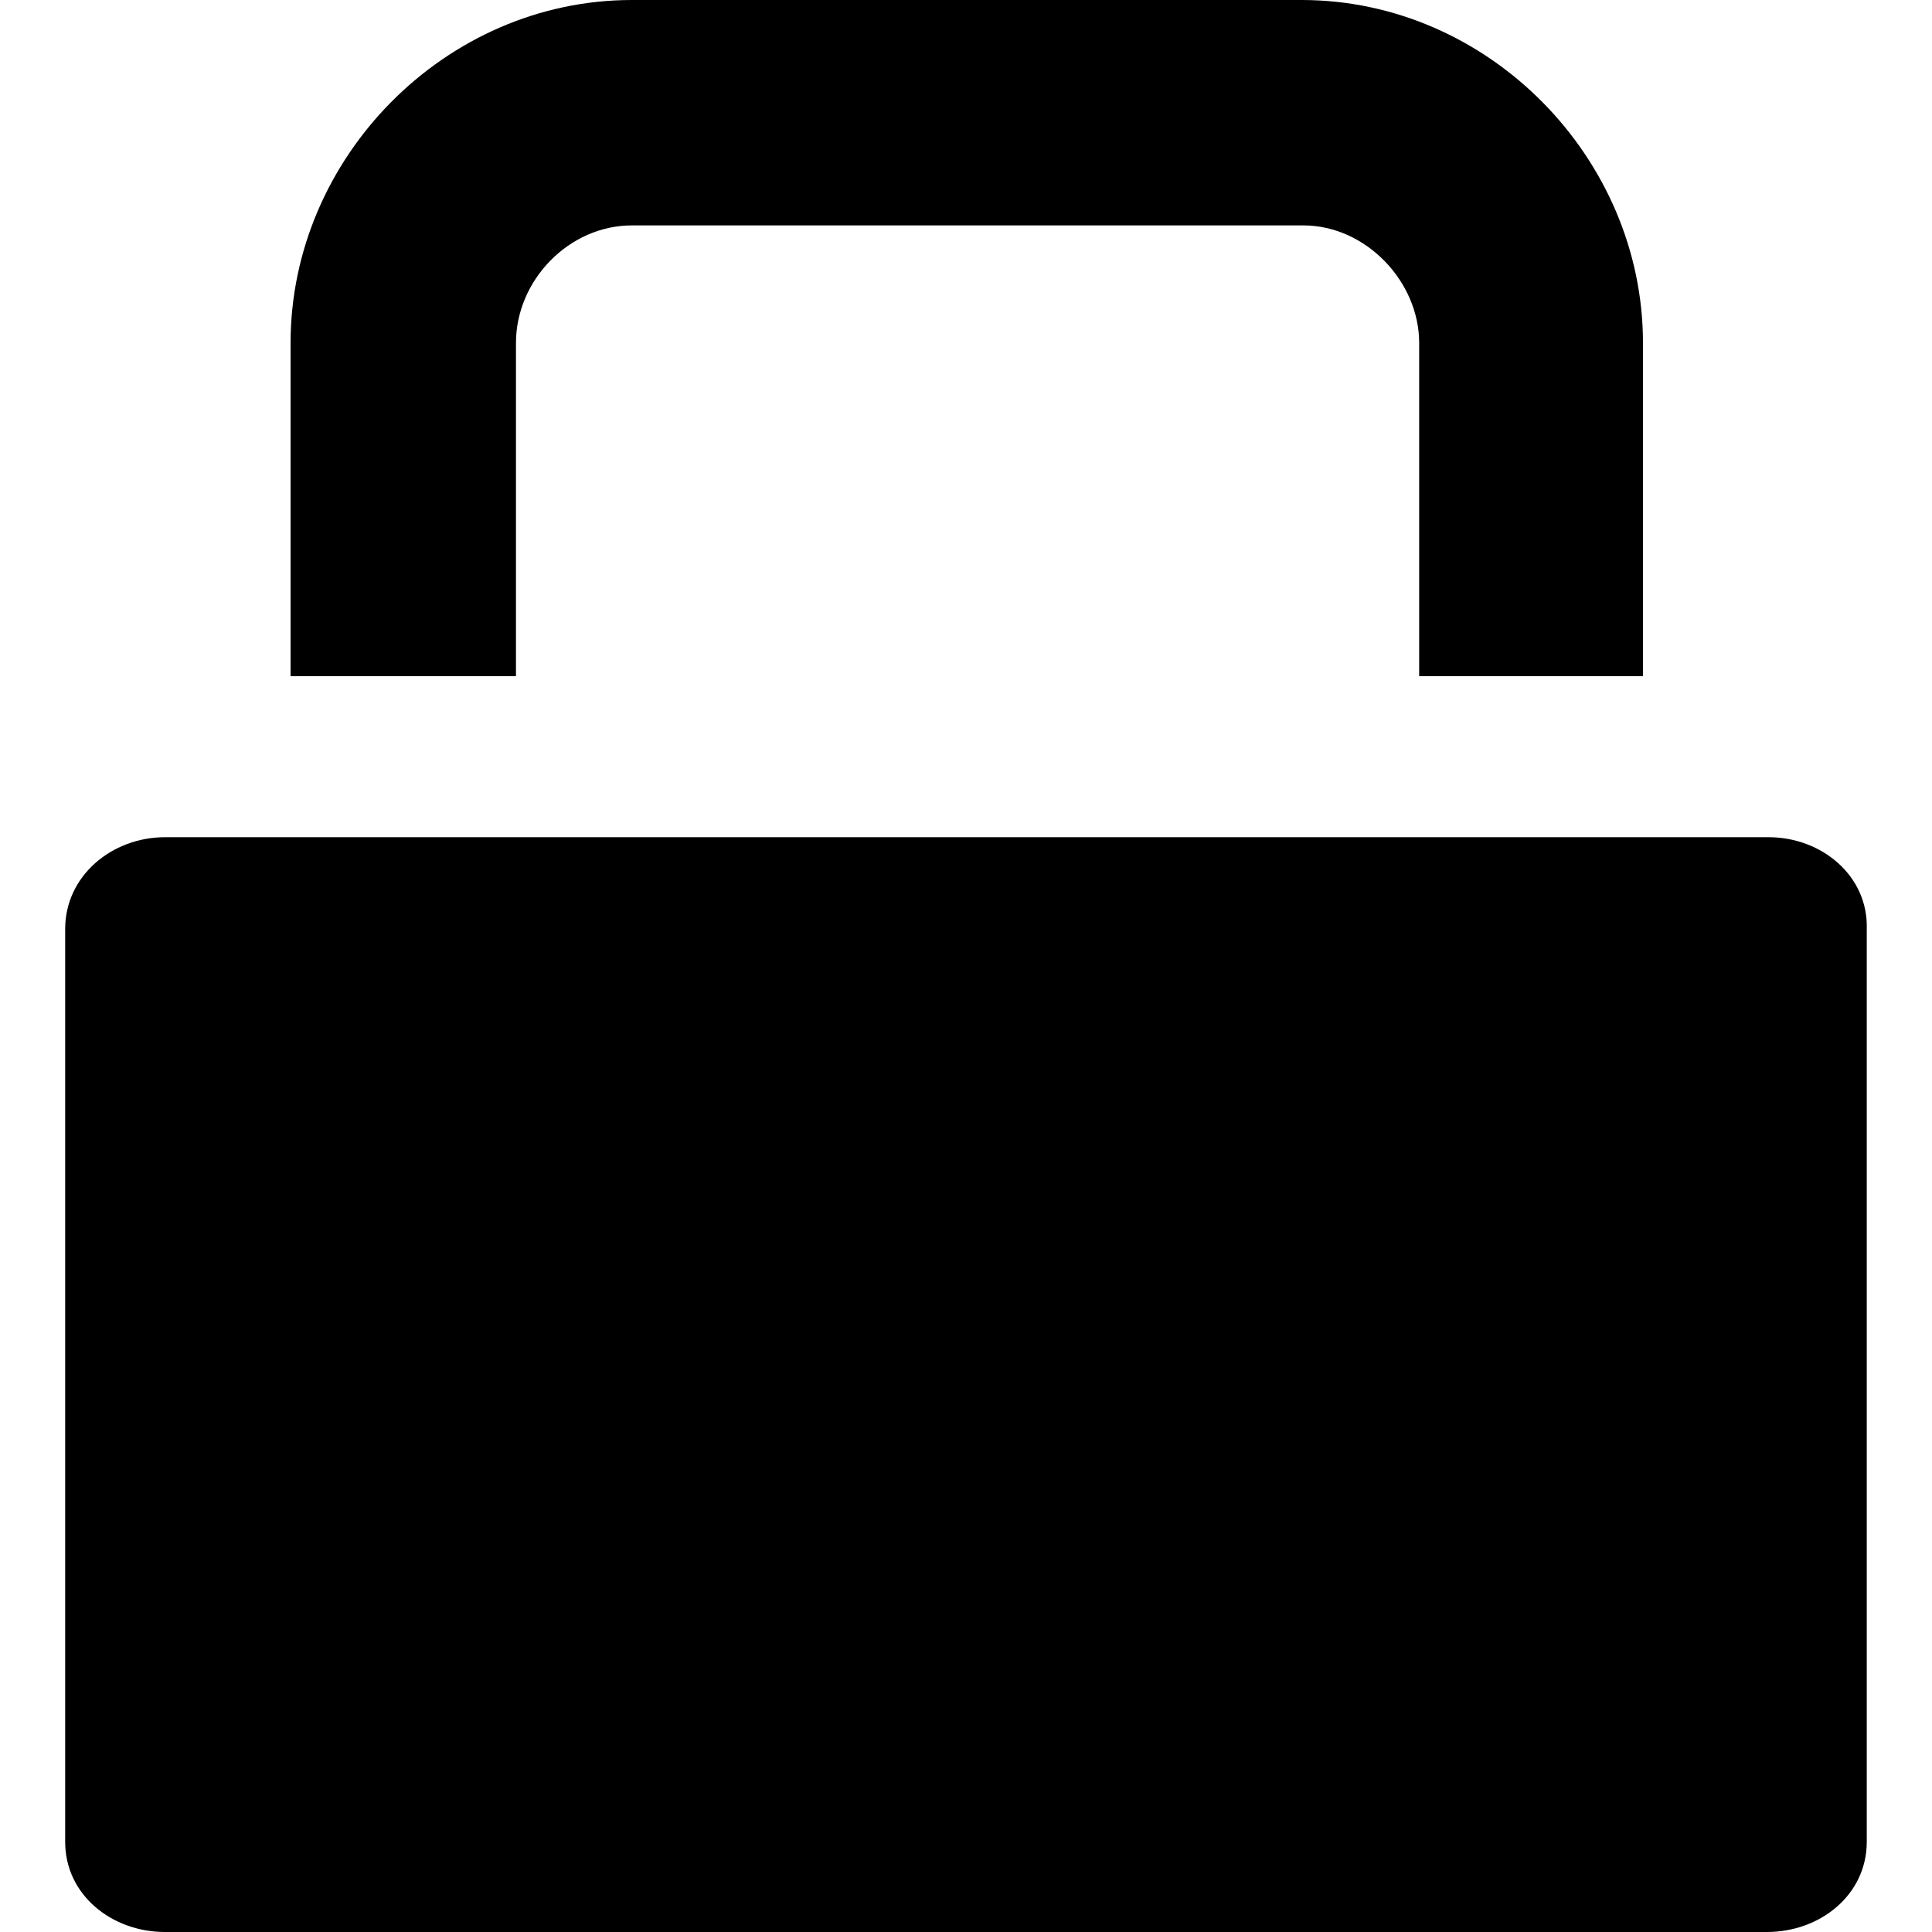
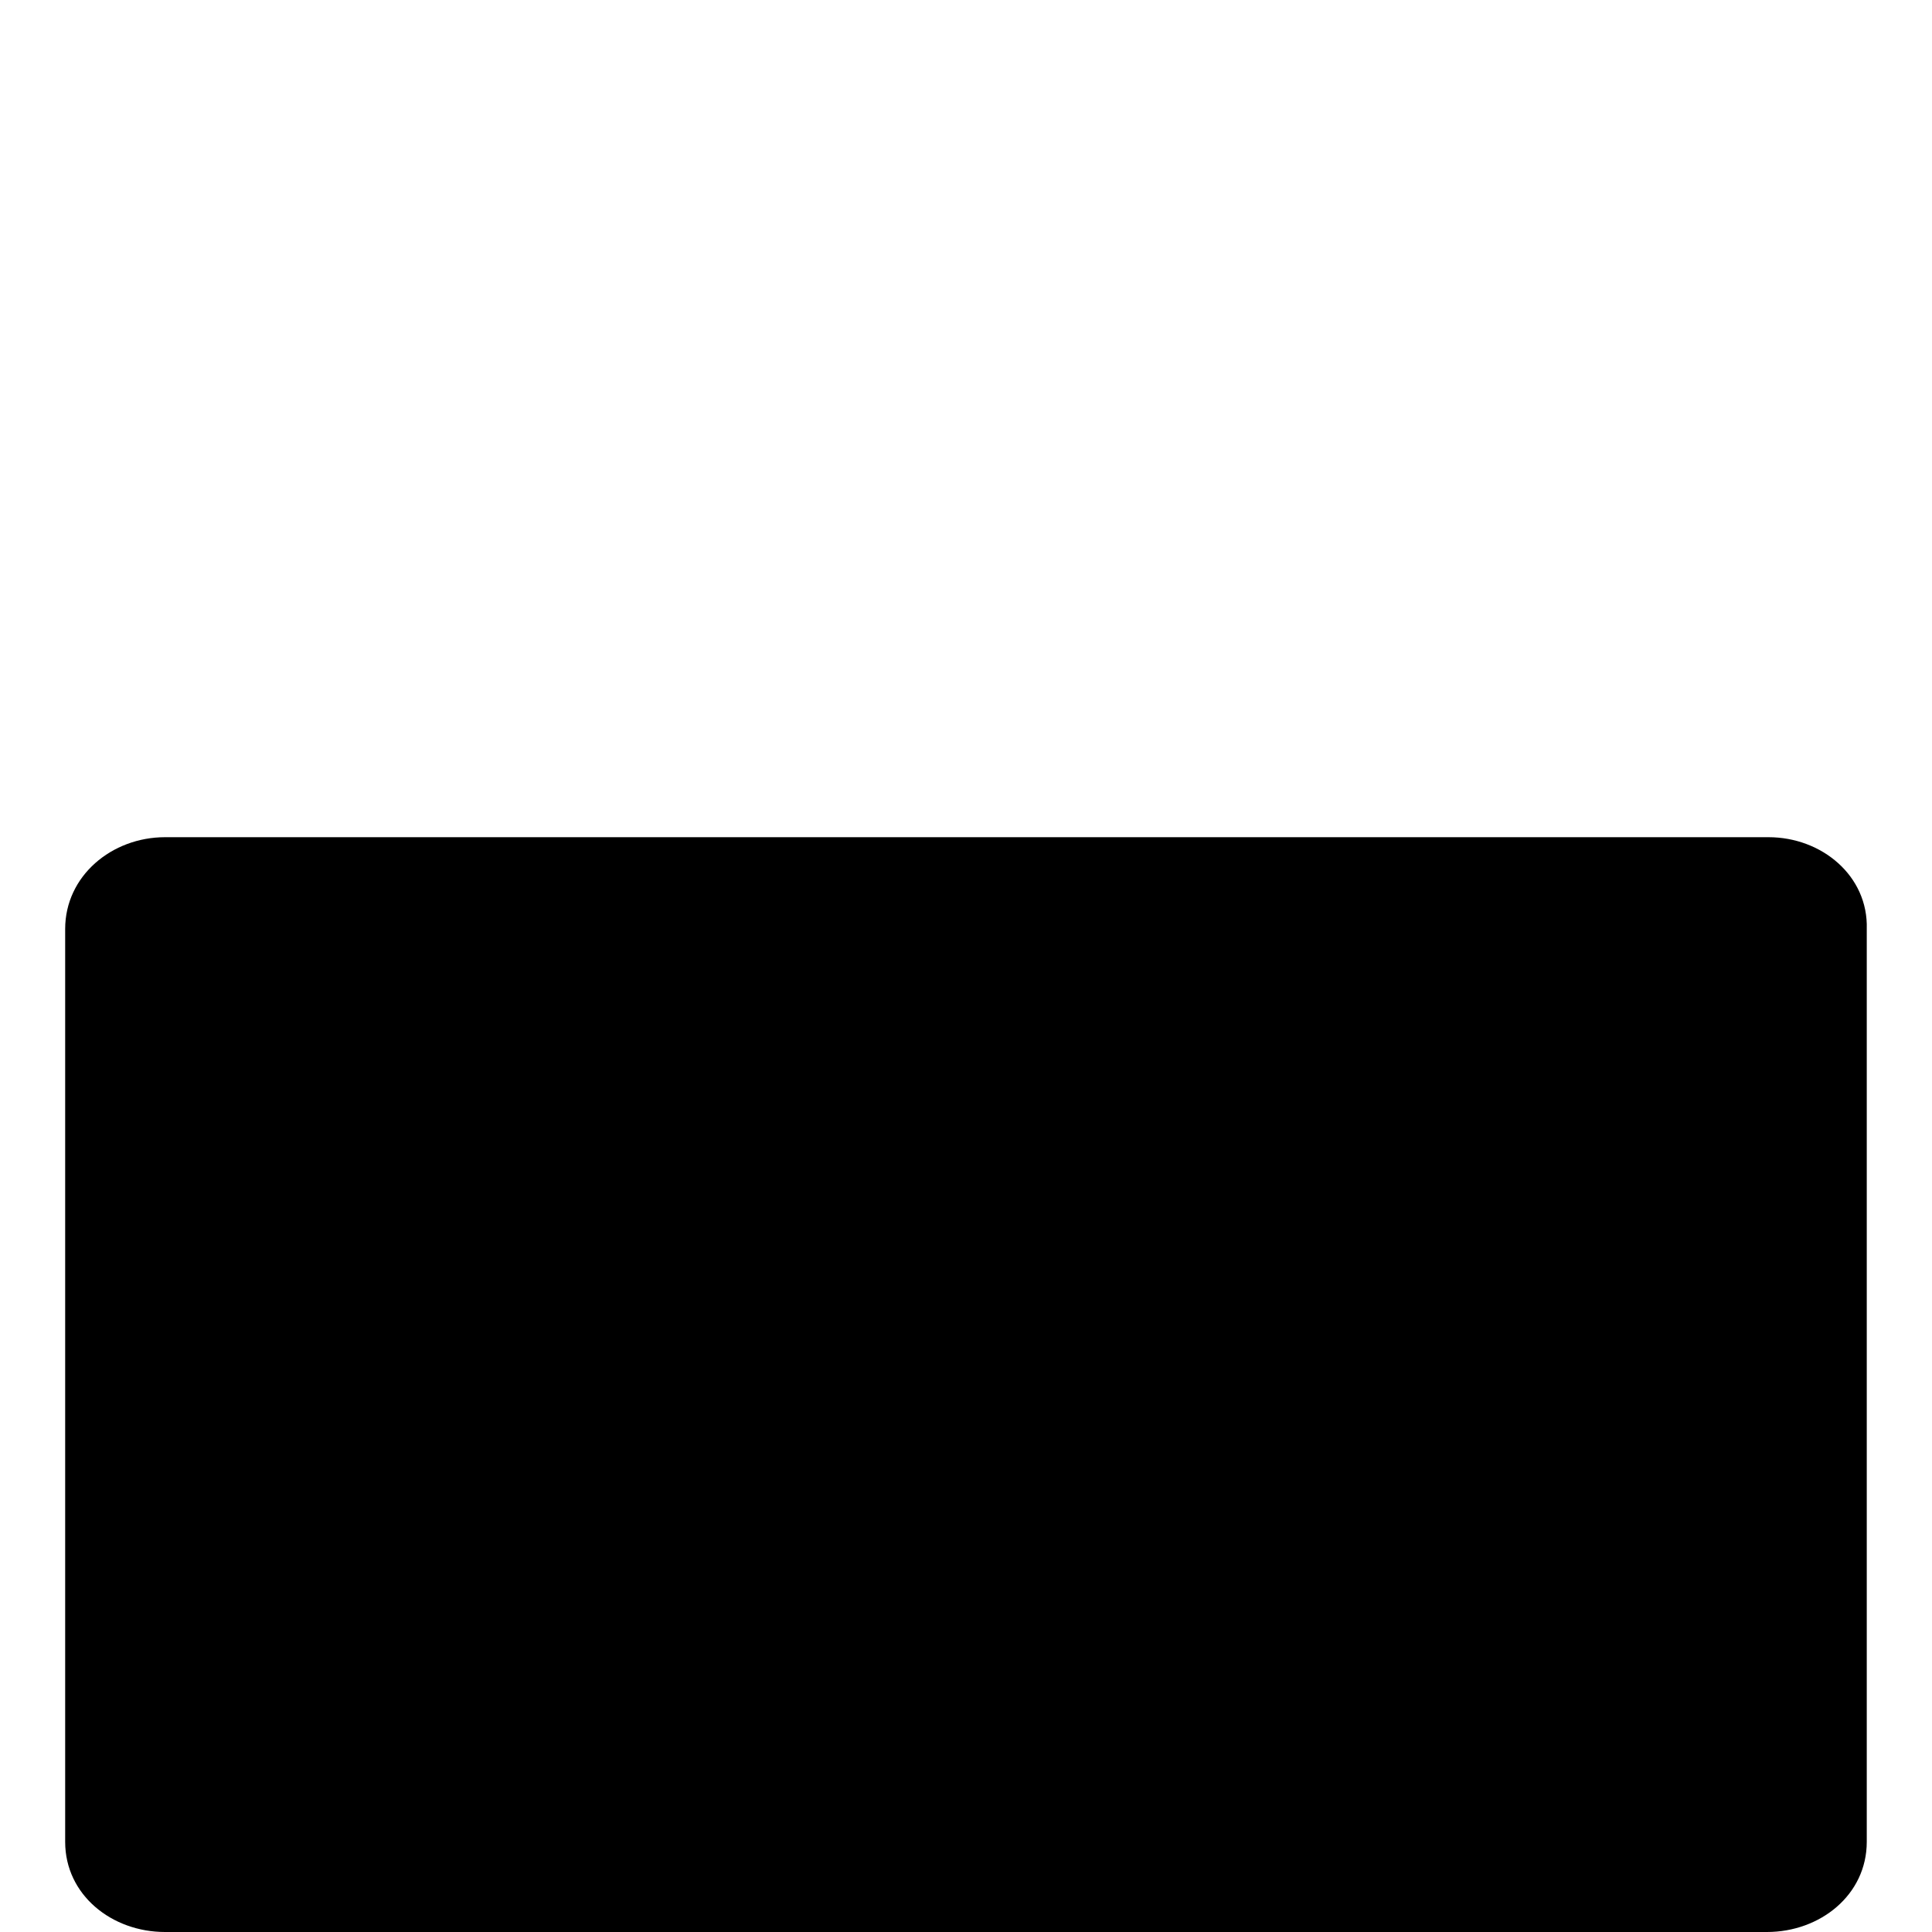
<svg xmlns="http://www.w3.org/2000/svg" version="1.1" id="Capa_1" x="0px" y="0px" width="120px" height="120px" viewBox="0 0 120 120" style="enable-background:new 0 0 120 120;" xml:space="preserve">
  <g>
-     <path d="M102.048,42V21.3c0-11.5-9.6-21.3-21.2-21.3h-41.6c-11.6,0-21.2,9.8-21.2,21.3V42h14V21.3c0-3.9,3.3-7.3,7.2-7.3h41.7   c3.899,0,7.199,3.5,7.199,7.3V42H102.048z" />
    <path d="M109.848,52h-7.8h-14h-56h-14h-7.8c-3.3,0-6.2,2.4-6.2,5.7v56.7c0,3.3,2.9,5.6,6.2,5.6h99.5c3.3,0,6.2-2.3,6.2-5.6V57.7   C116.048,54.4,113.148,52,109.848,52z" />
  </g>
  <g>
</g>
  <g>
</g>
  <g>
</g>
  <g>
</g>
  <g>
</g>
  <g>
</g>
  <g>
</g>
  <g>
</g>
  <g>
</g>
  <g>
</g>
  <g>
</g>
  <g>
</g>
  <g>
</g>
  <g>
</g>
  <g>
</g>
</svg>